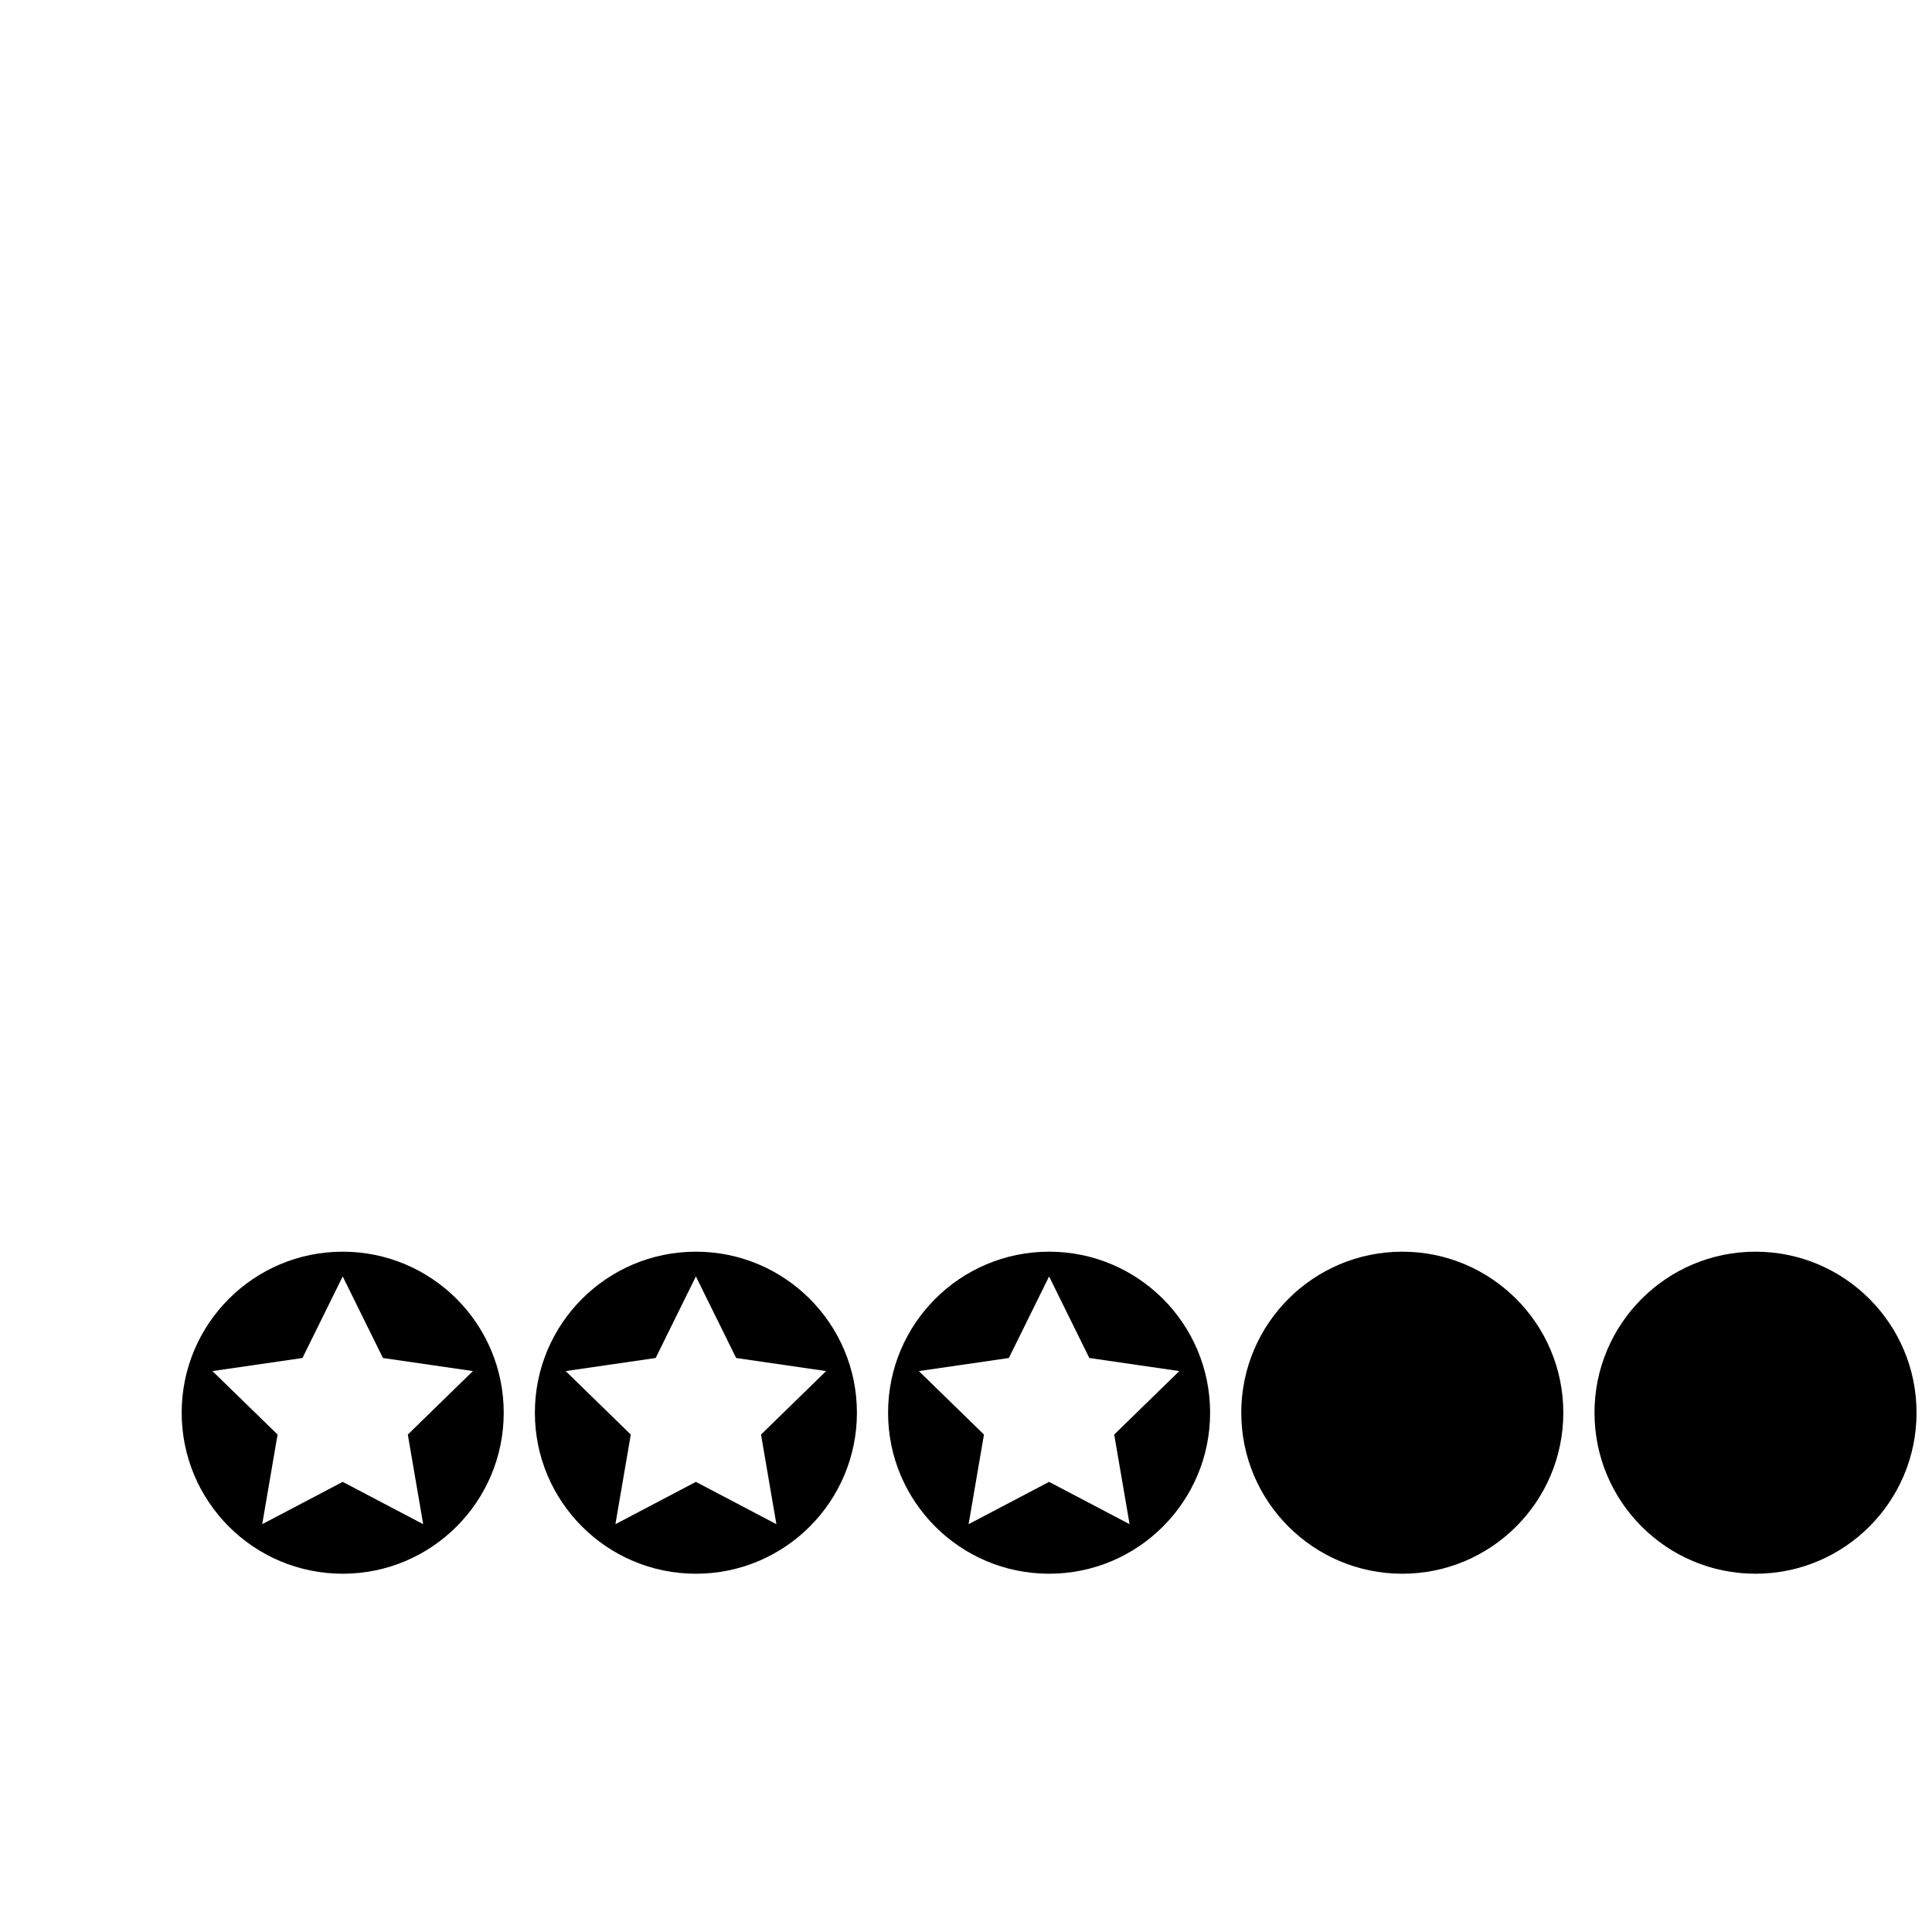
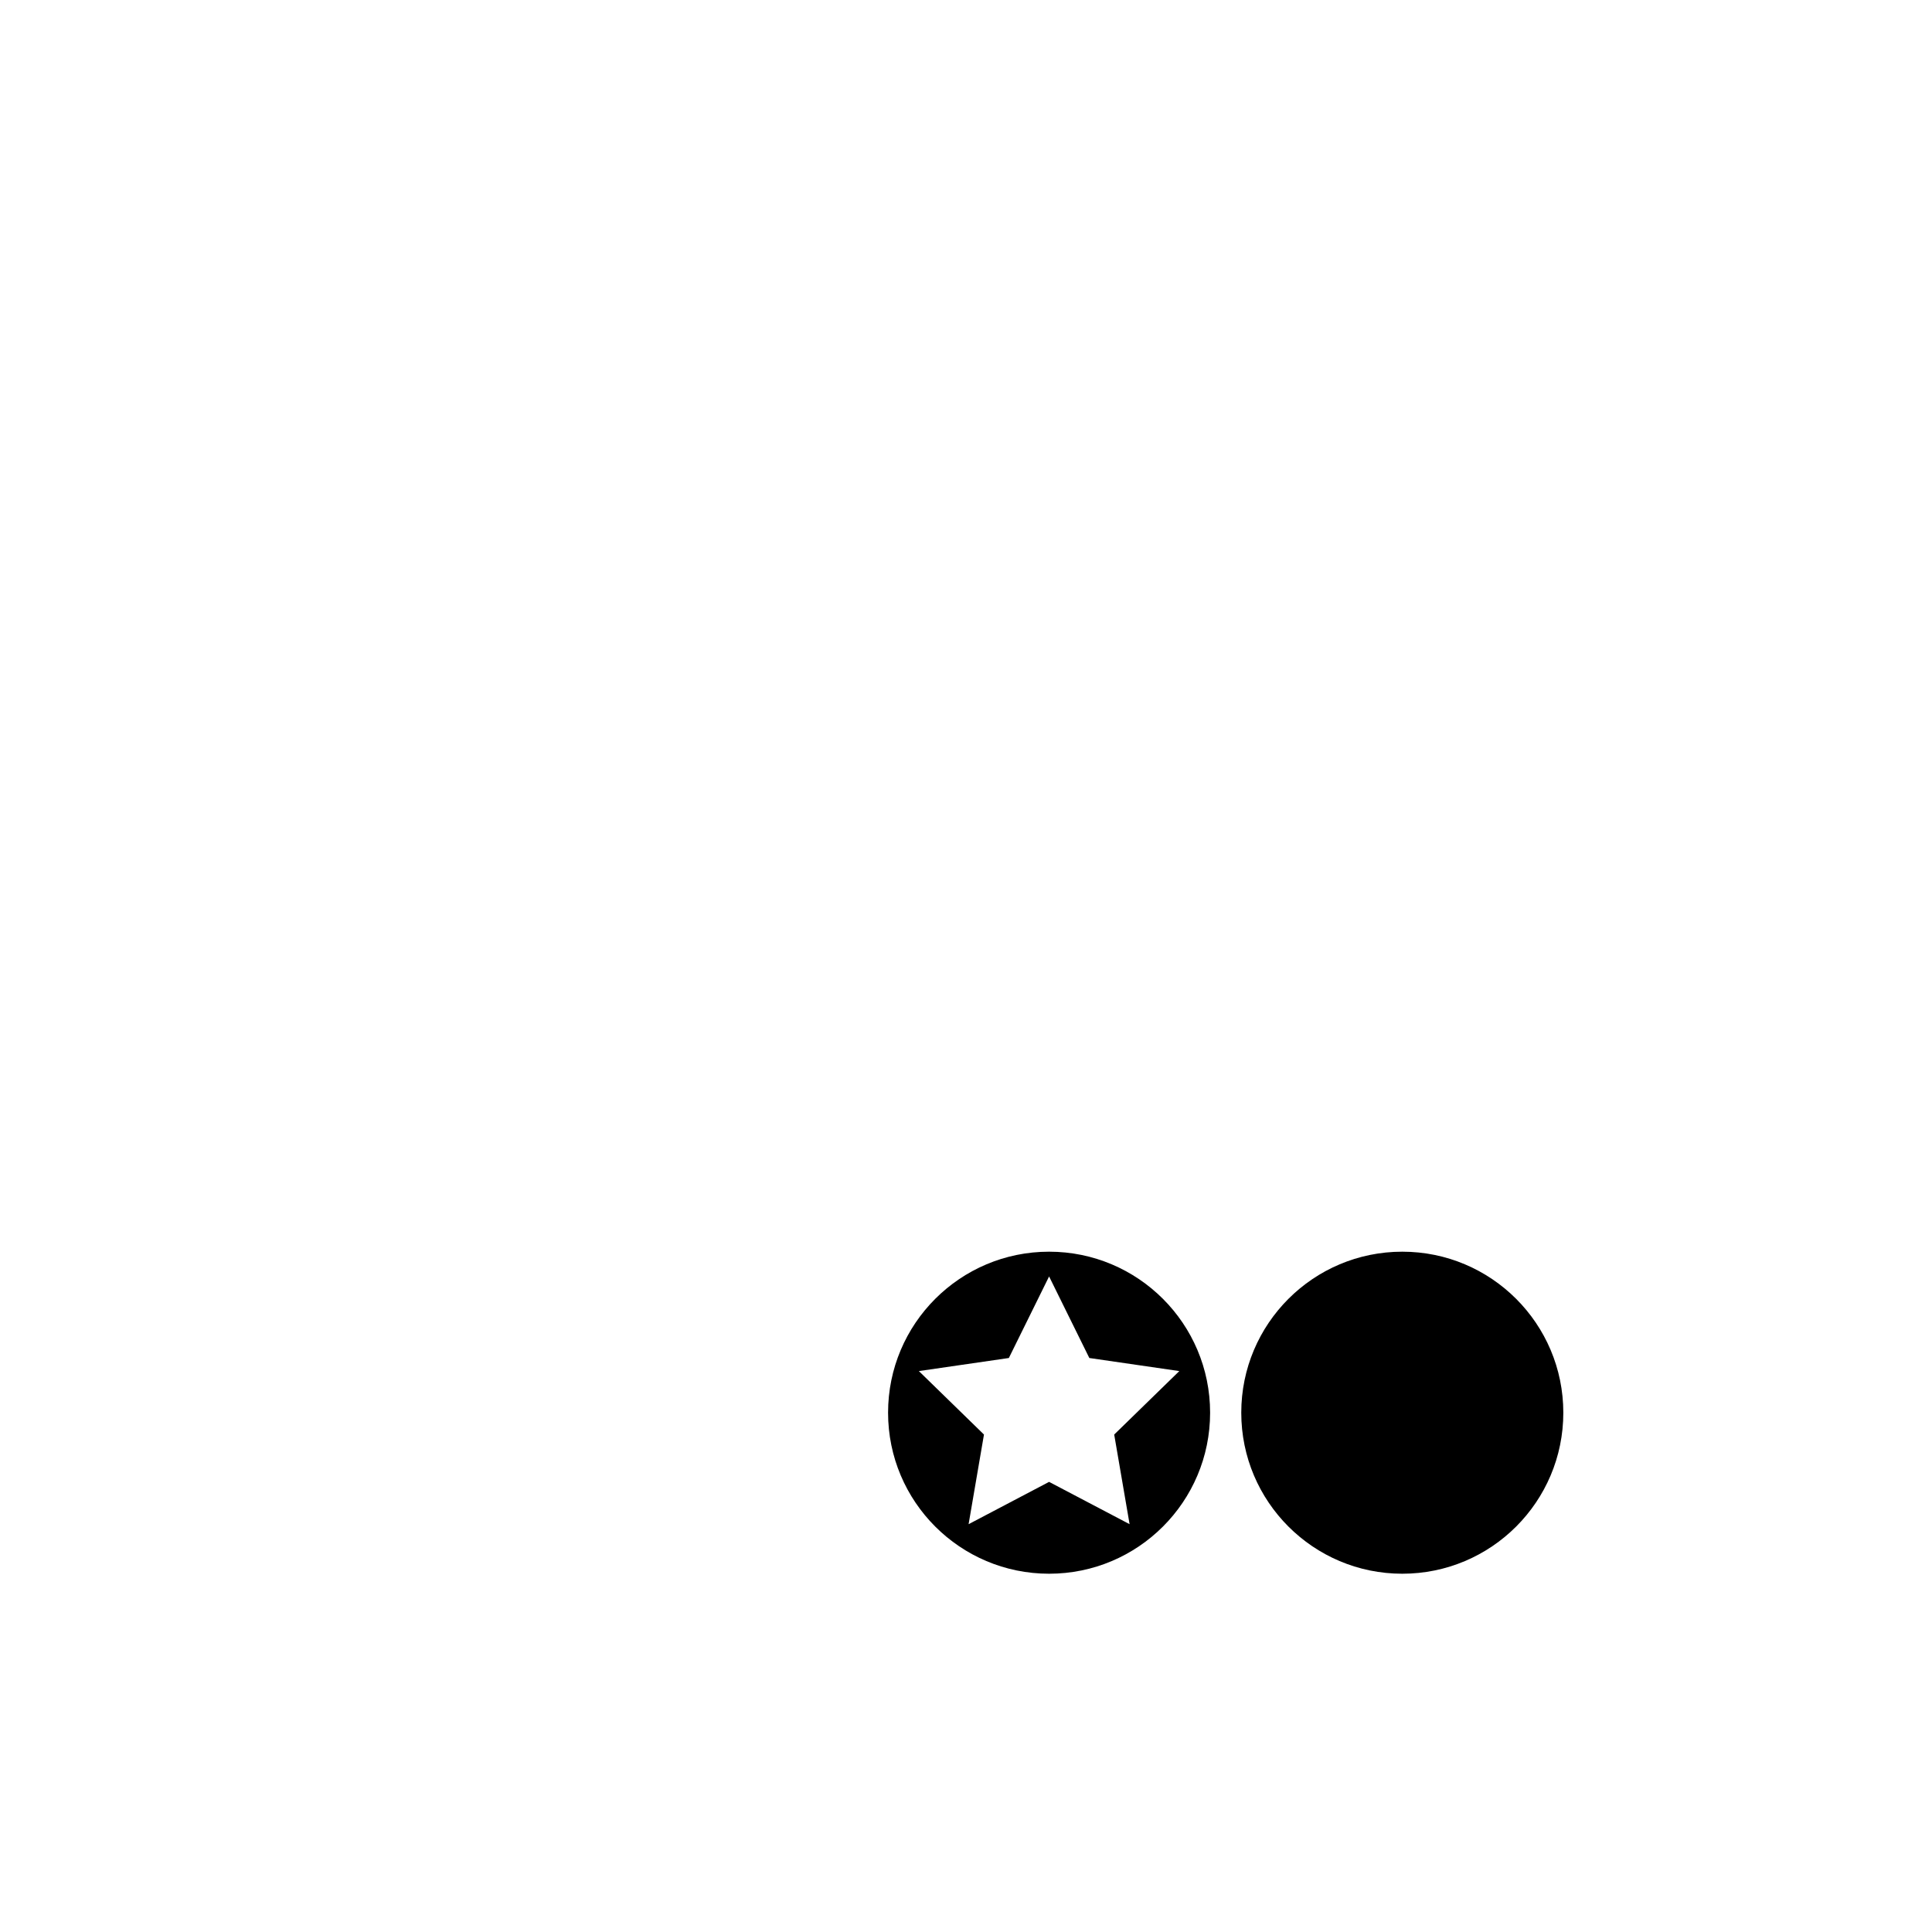
<svg xmlns="http://www.w3.org/2000/svg" width="800px" height="800px" version="1.1" viewBox="144 144 512 512">
  <defs>
    <clipPath id="a">
-       <path d="m566 475h85.902v87h-85.902z" />
-     </clipPath>
+       </clipPath>
  </defs>
-   <path d="m234.82 475.71c23.566 0 42.672 19.105 42.672 42.672s-19.105 42.672-42.672 42.672-42.672-19.105-42.672-42.672 19.105-42.672 42.672-42.672zm0 6.562-10.668 21.613-23.848 3.465 17.258 16.82-4.074 23.754 21.332-11.211 21.328 11.211-4.074-23.754 17.258-16.82-23.848-3.465z" />
-   <path d="m328.42 475.71c23.566 0 42.672 19.105 42.672 42.672s-19.105 42.672-42.672 42.672c-23.566 0-42.672-19.105-42.672-42.672s19.105-42.672 42.672-42.672zm0 6.562-10.664 21.613-23.848 3.465 17.258 16.82-4.074 23.754 21.328-11.211 21.332 11.211-4.074-23.754 17.254-16.82-23.844-3.465z" />
  <path d="m422.02 475.71c23.566 0 42.672 19.105 42.672 42.672s-19.105 42.672-42.672 42.672c-23.566 0-42.672-19.105-42.672-42.672s19.105-42.672 42.672-42.672zm0 6.562-10.664 21.613-23.848 3.465 17.254 16.82-4.074 23.754 21.332-11.211 21.332 11.211-4.078-23.754 17.258-16.82-23.848-3.465z" />
  <path d="m515.62 475.71c23.566 0 42.676 19.105 42.676 42.672s-19.109 42.672-42.676 42.672c-23.562 0-42.672-19.105-42.672-42.672s19.109-42.672 42.672-42.672z" />
  <g clip-path="url(#a)">
-     <path d="m609.23 475.71c23.566 0 42.672 19.105 42.672 42.672s-19.105 42.672-42.672 42.672c-23.566 0-42.672-19.105-42.672-42.672s19.105-42.672 42.672-42.672z" />
-   </g>
+     </g>
</svg>